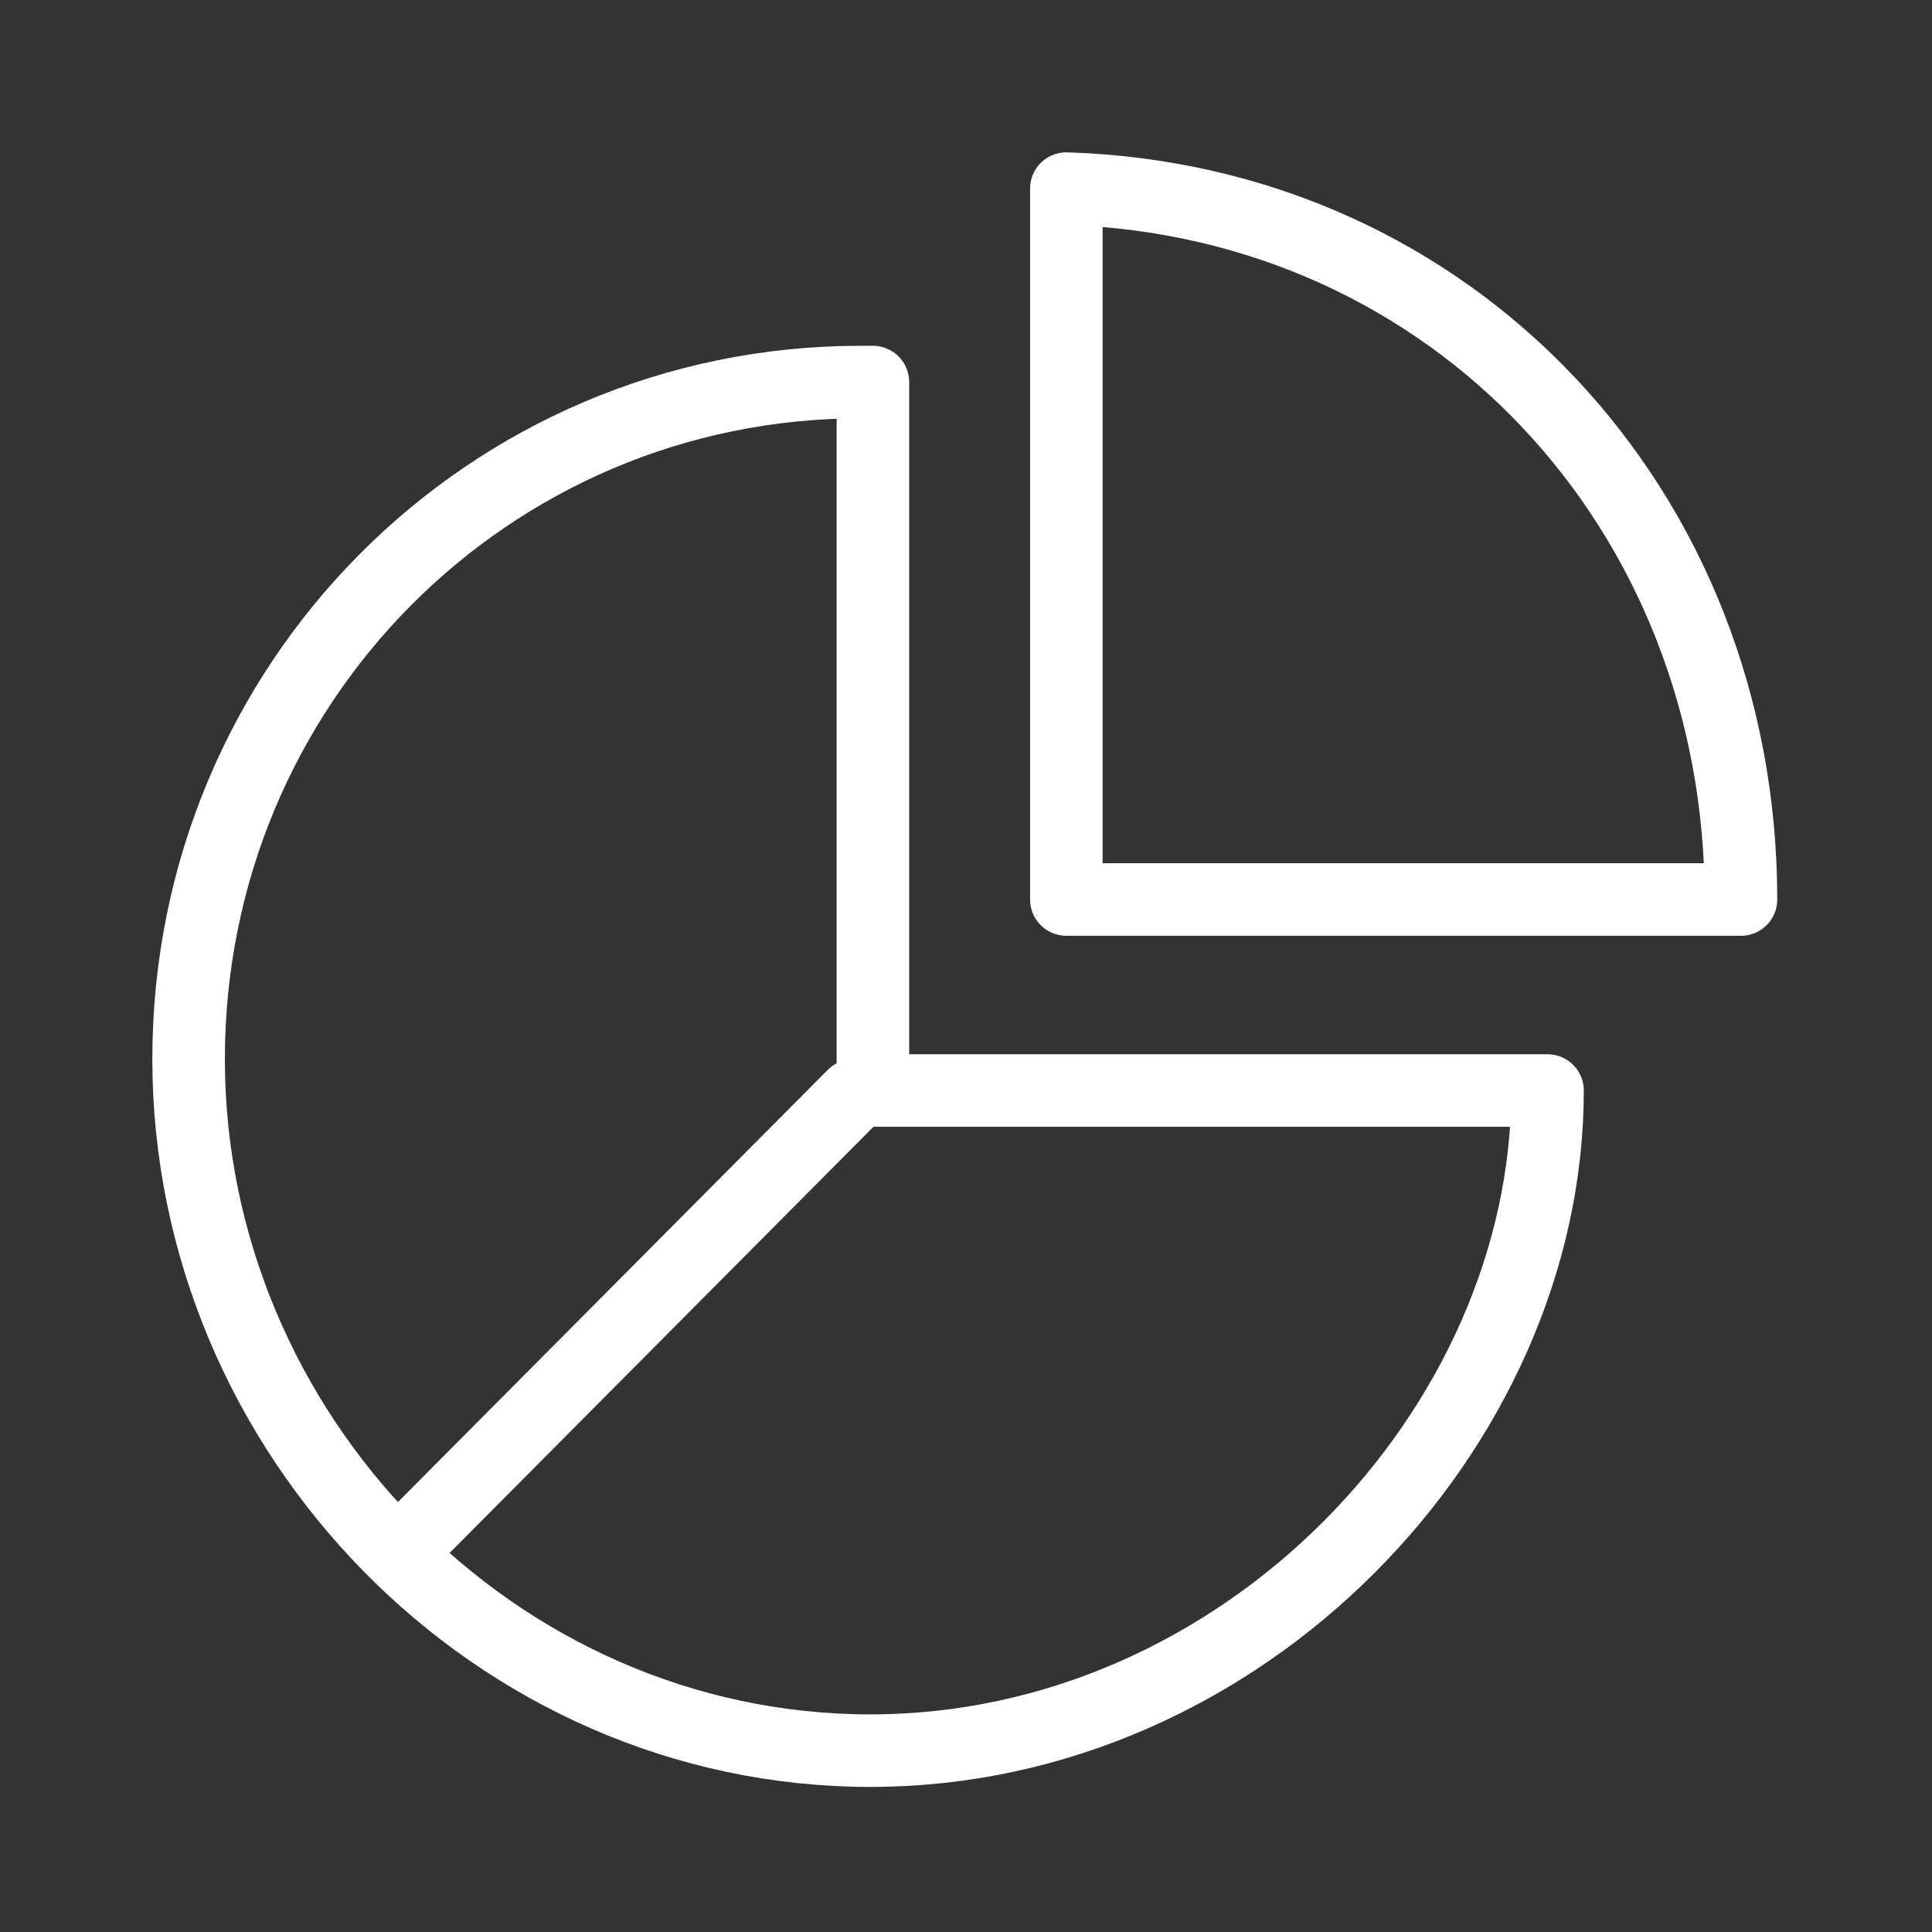
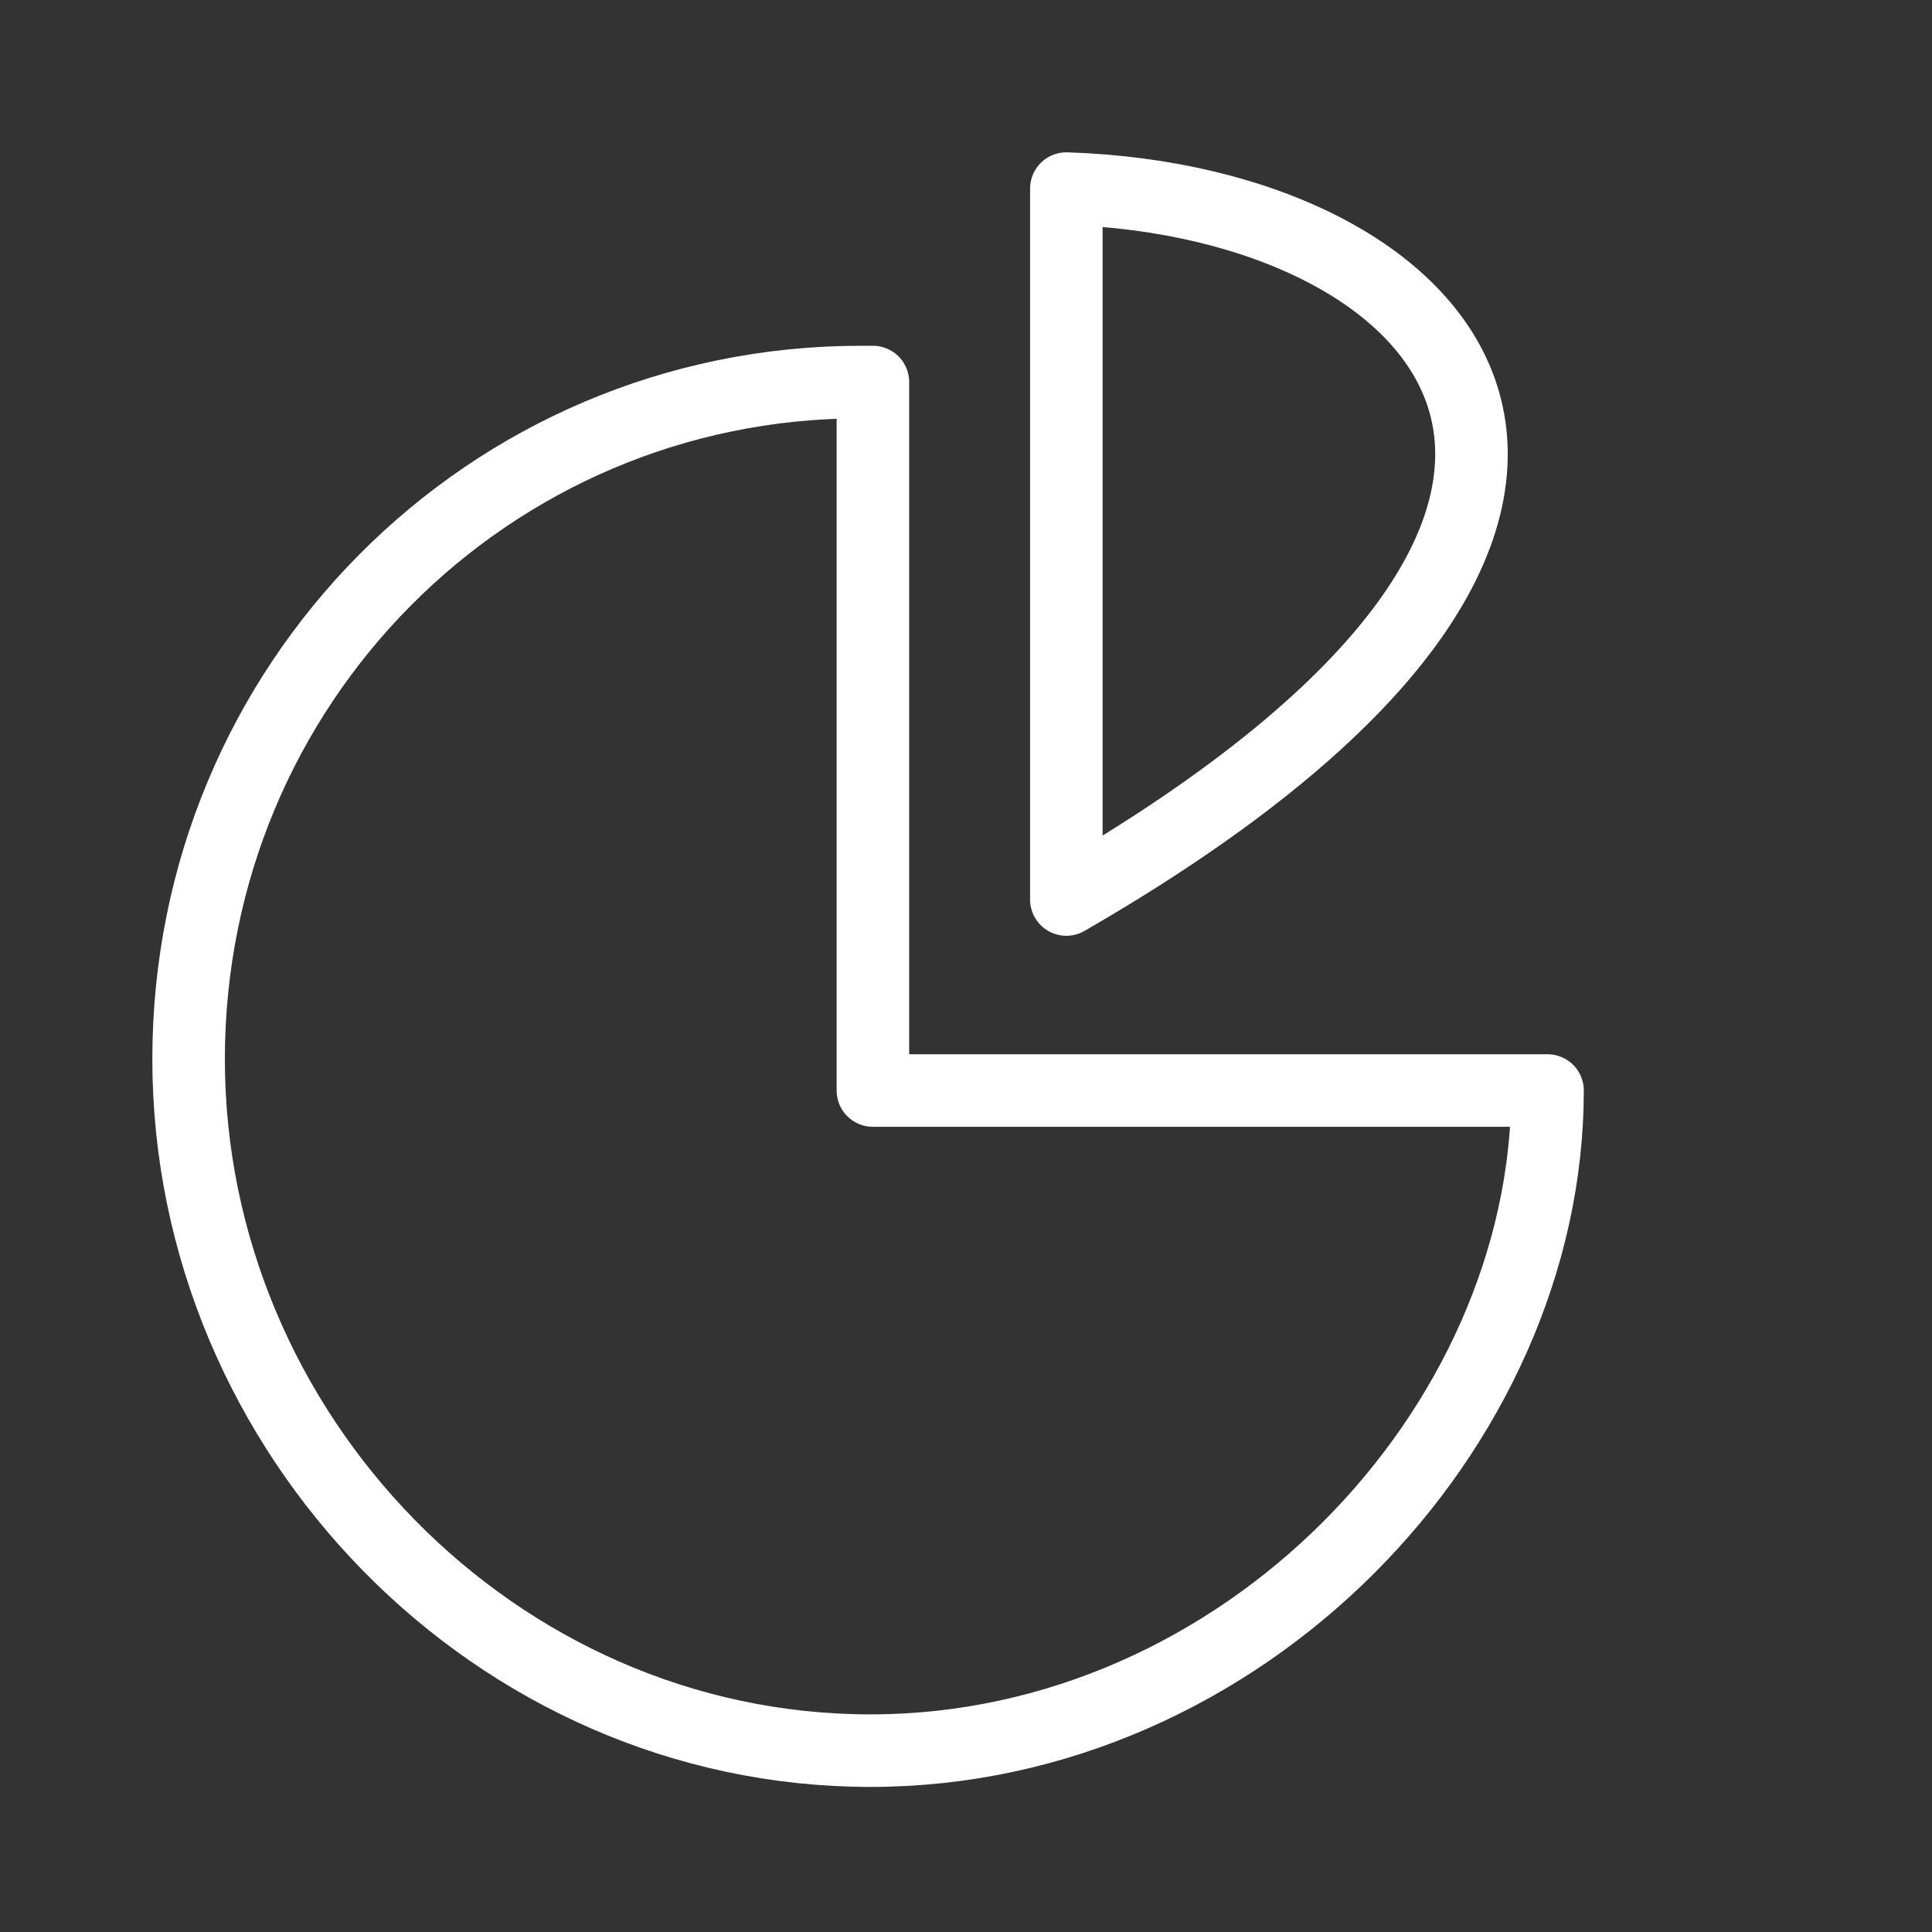
<svg xmlns="http://www.w3.org/2000/svg" version="1.1" id="Capa_1" x="0px" y="0px" viewBox="0 0 79.9 79.9" enable-background="new 0 0 79.9 79.9" xml:space="preserve">
  <rect x="0" y="0" width="79.9" height="79.9" fill="#333333" stroke="none" />
  <g>
    <path fill="none" stroke="#FFFFFF" stroke-width="3" stroke-linecap="round" stroke-linejoin="round" stroke-miterlimit="10" d="   M36.1,15.8c0,0-0.2,0-0.5,0c-15.4,0-27.8,12.5-27.8,28S20.5,72.4,36,72.4C51.4,72.4,64,59.1,64,45.1H36.1V15.8z" />
-     <path fill="none" stroke="#FFFFFF" stroke-width="3" stroke-linecap="round" stroke-linejoin="round" stroke-miterlimit="10" d="   M44.1,7.8v29.4H72C72,21.1,60.1,8.3,44.1,7.8z" />
-     <line fill="none" stroke="#FFFFFF" stroke-width="3" stroke-linecap="round" stroke-linejoin="round" stroke-miterlimit="10" x1="35.3" y1="45.3" x2="16.9" y2="63.8" />
+     <path fill="none" stroke="#FFFFFF" stroke-width="3" stroke-linecap="round" stroke-linejoin="round" stroke-miterlimit="10" d="   M44.1,7.8v29.4C72,21.1,60.1,8.3,44.1,7.8z" />
  </g>
</svg>